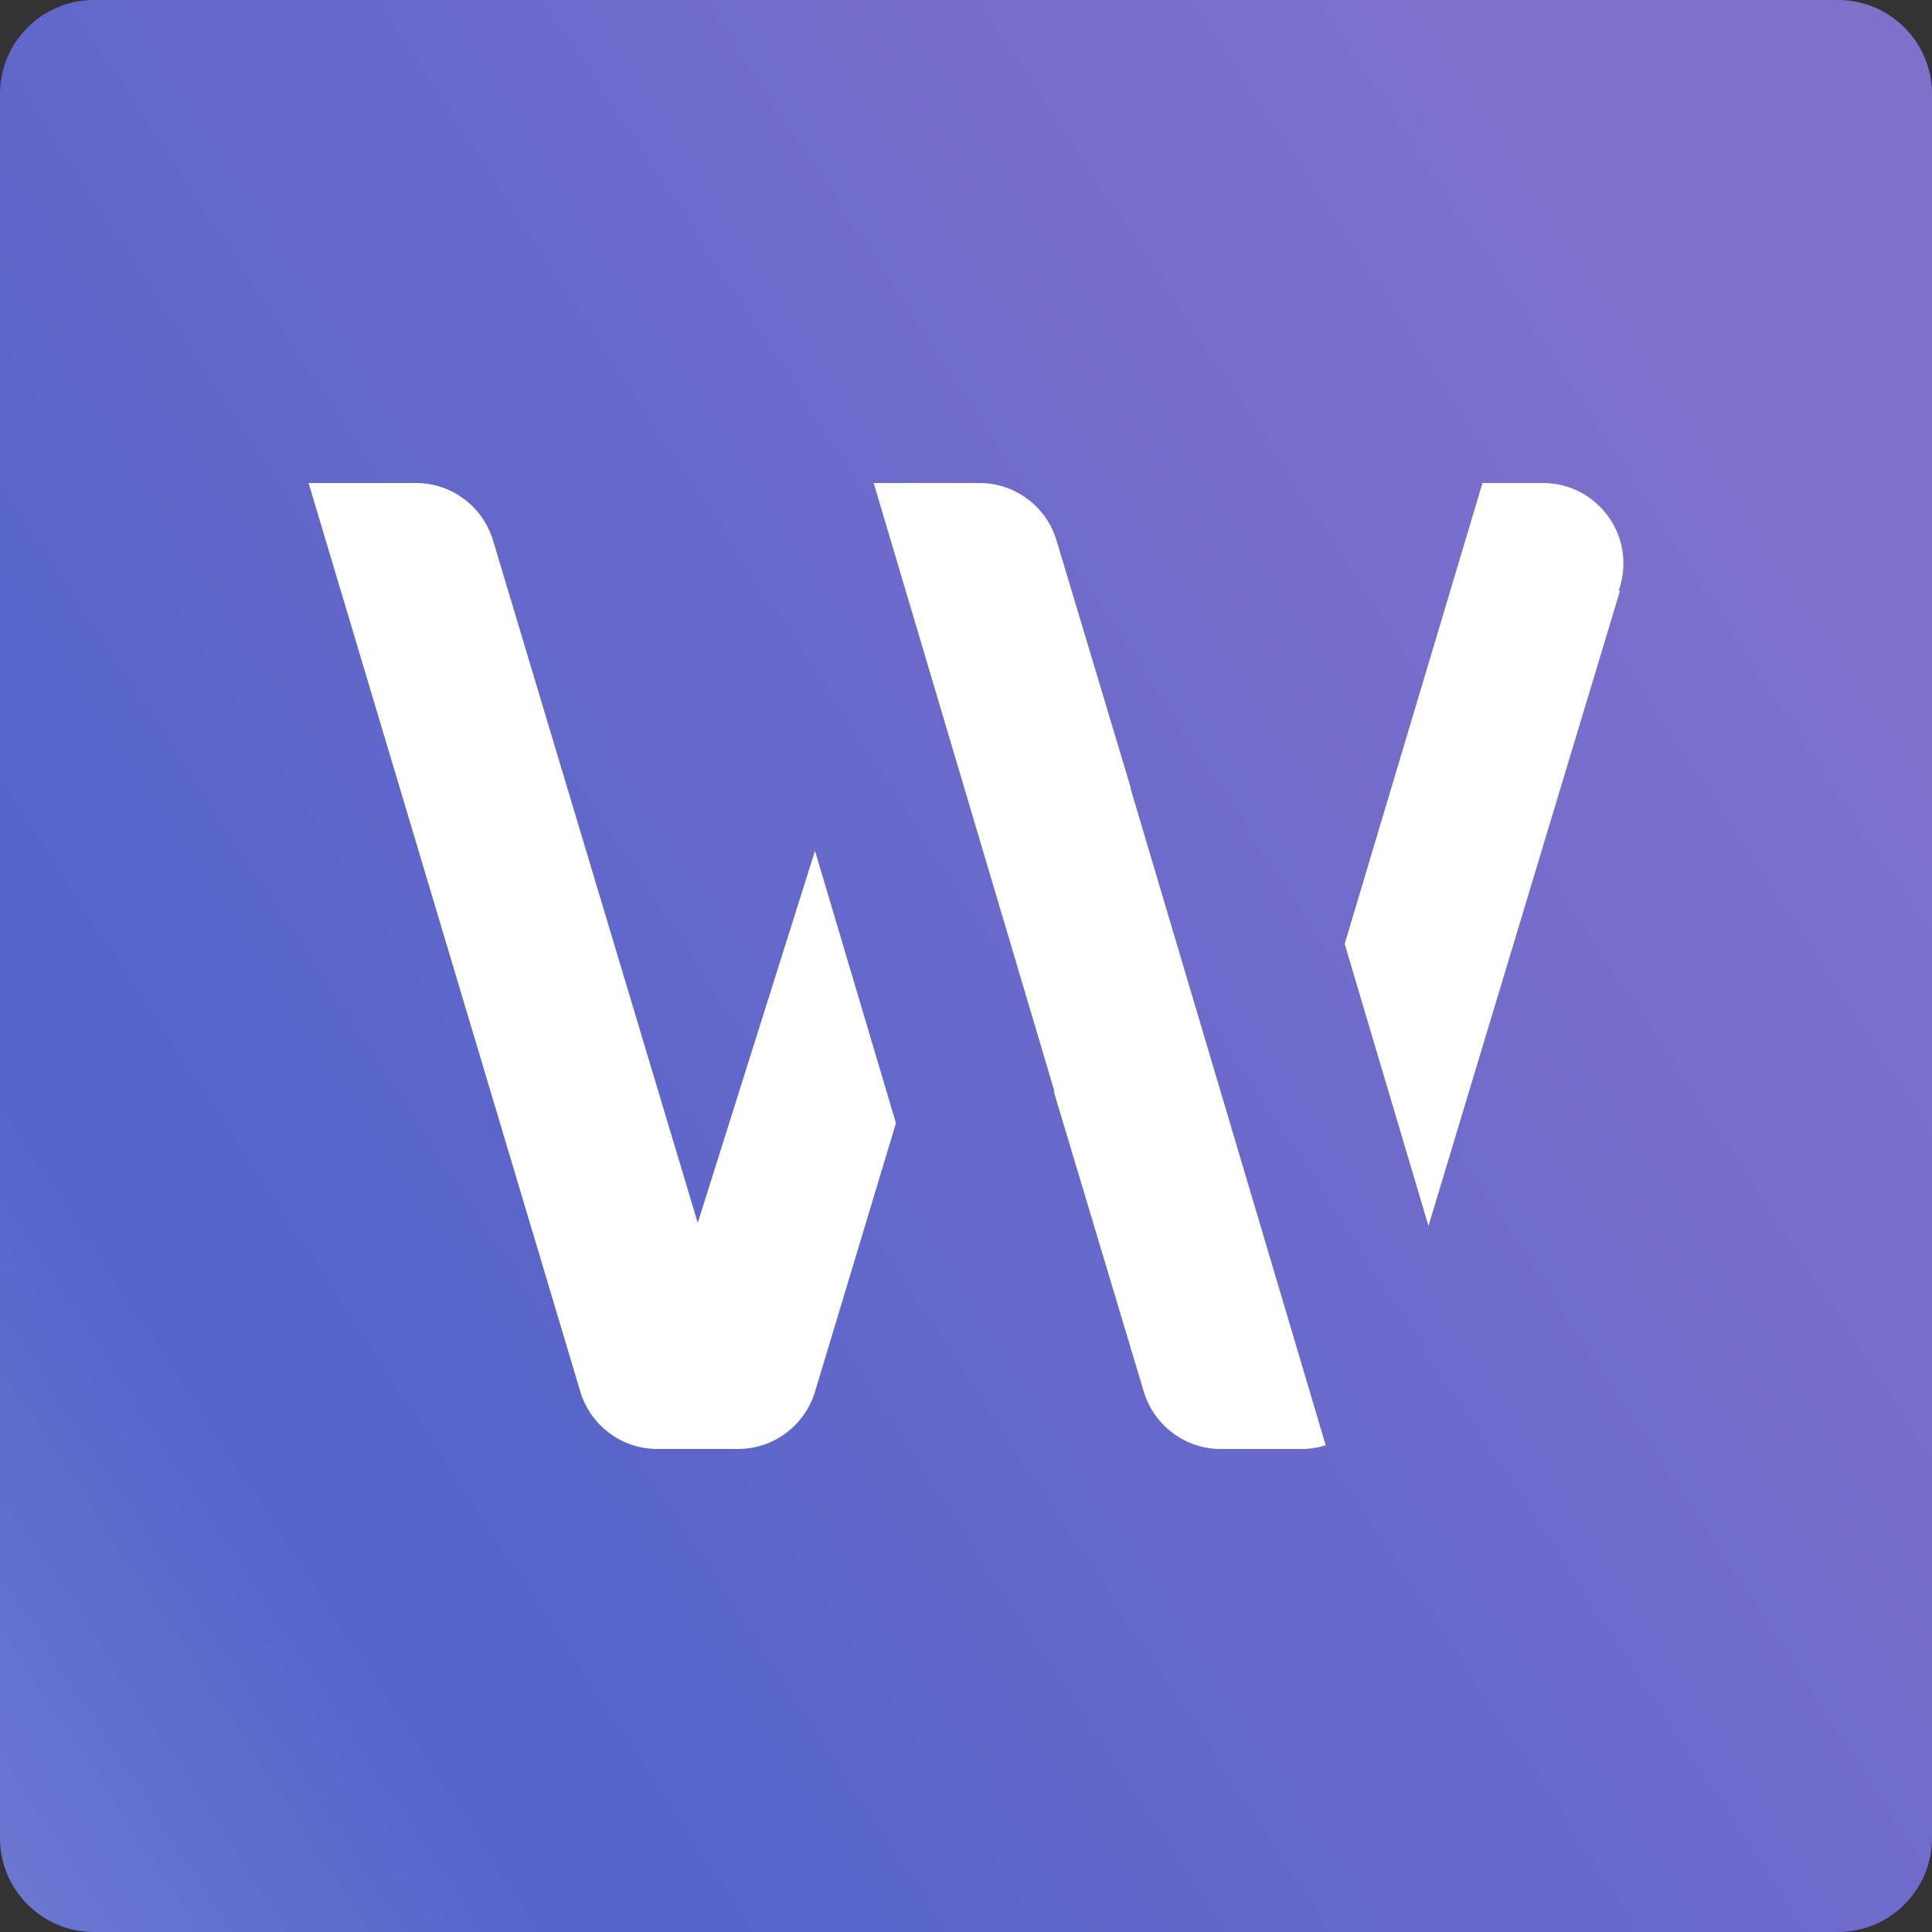
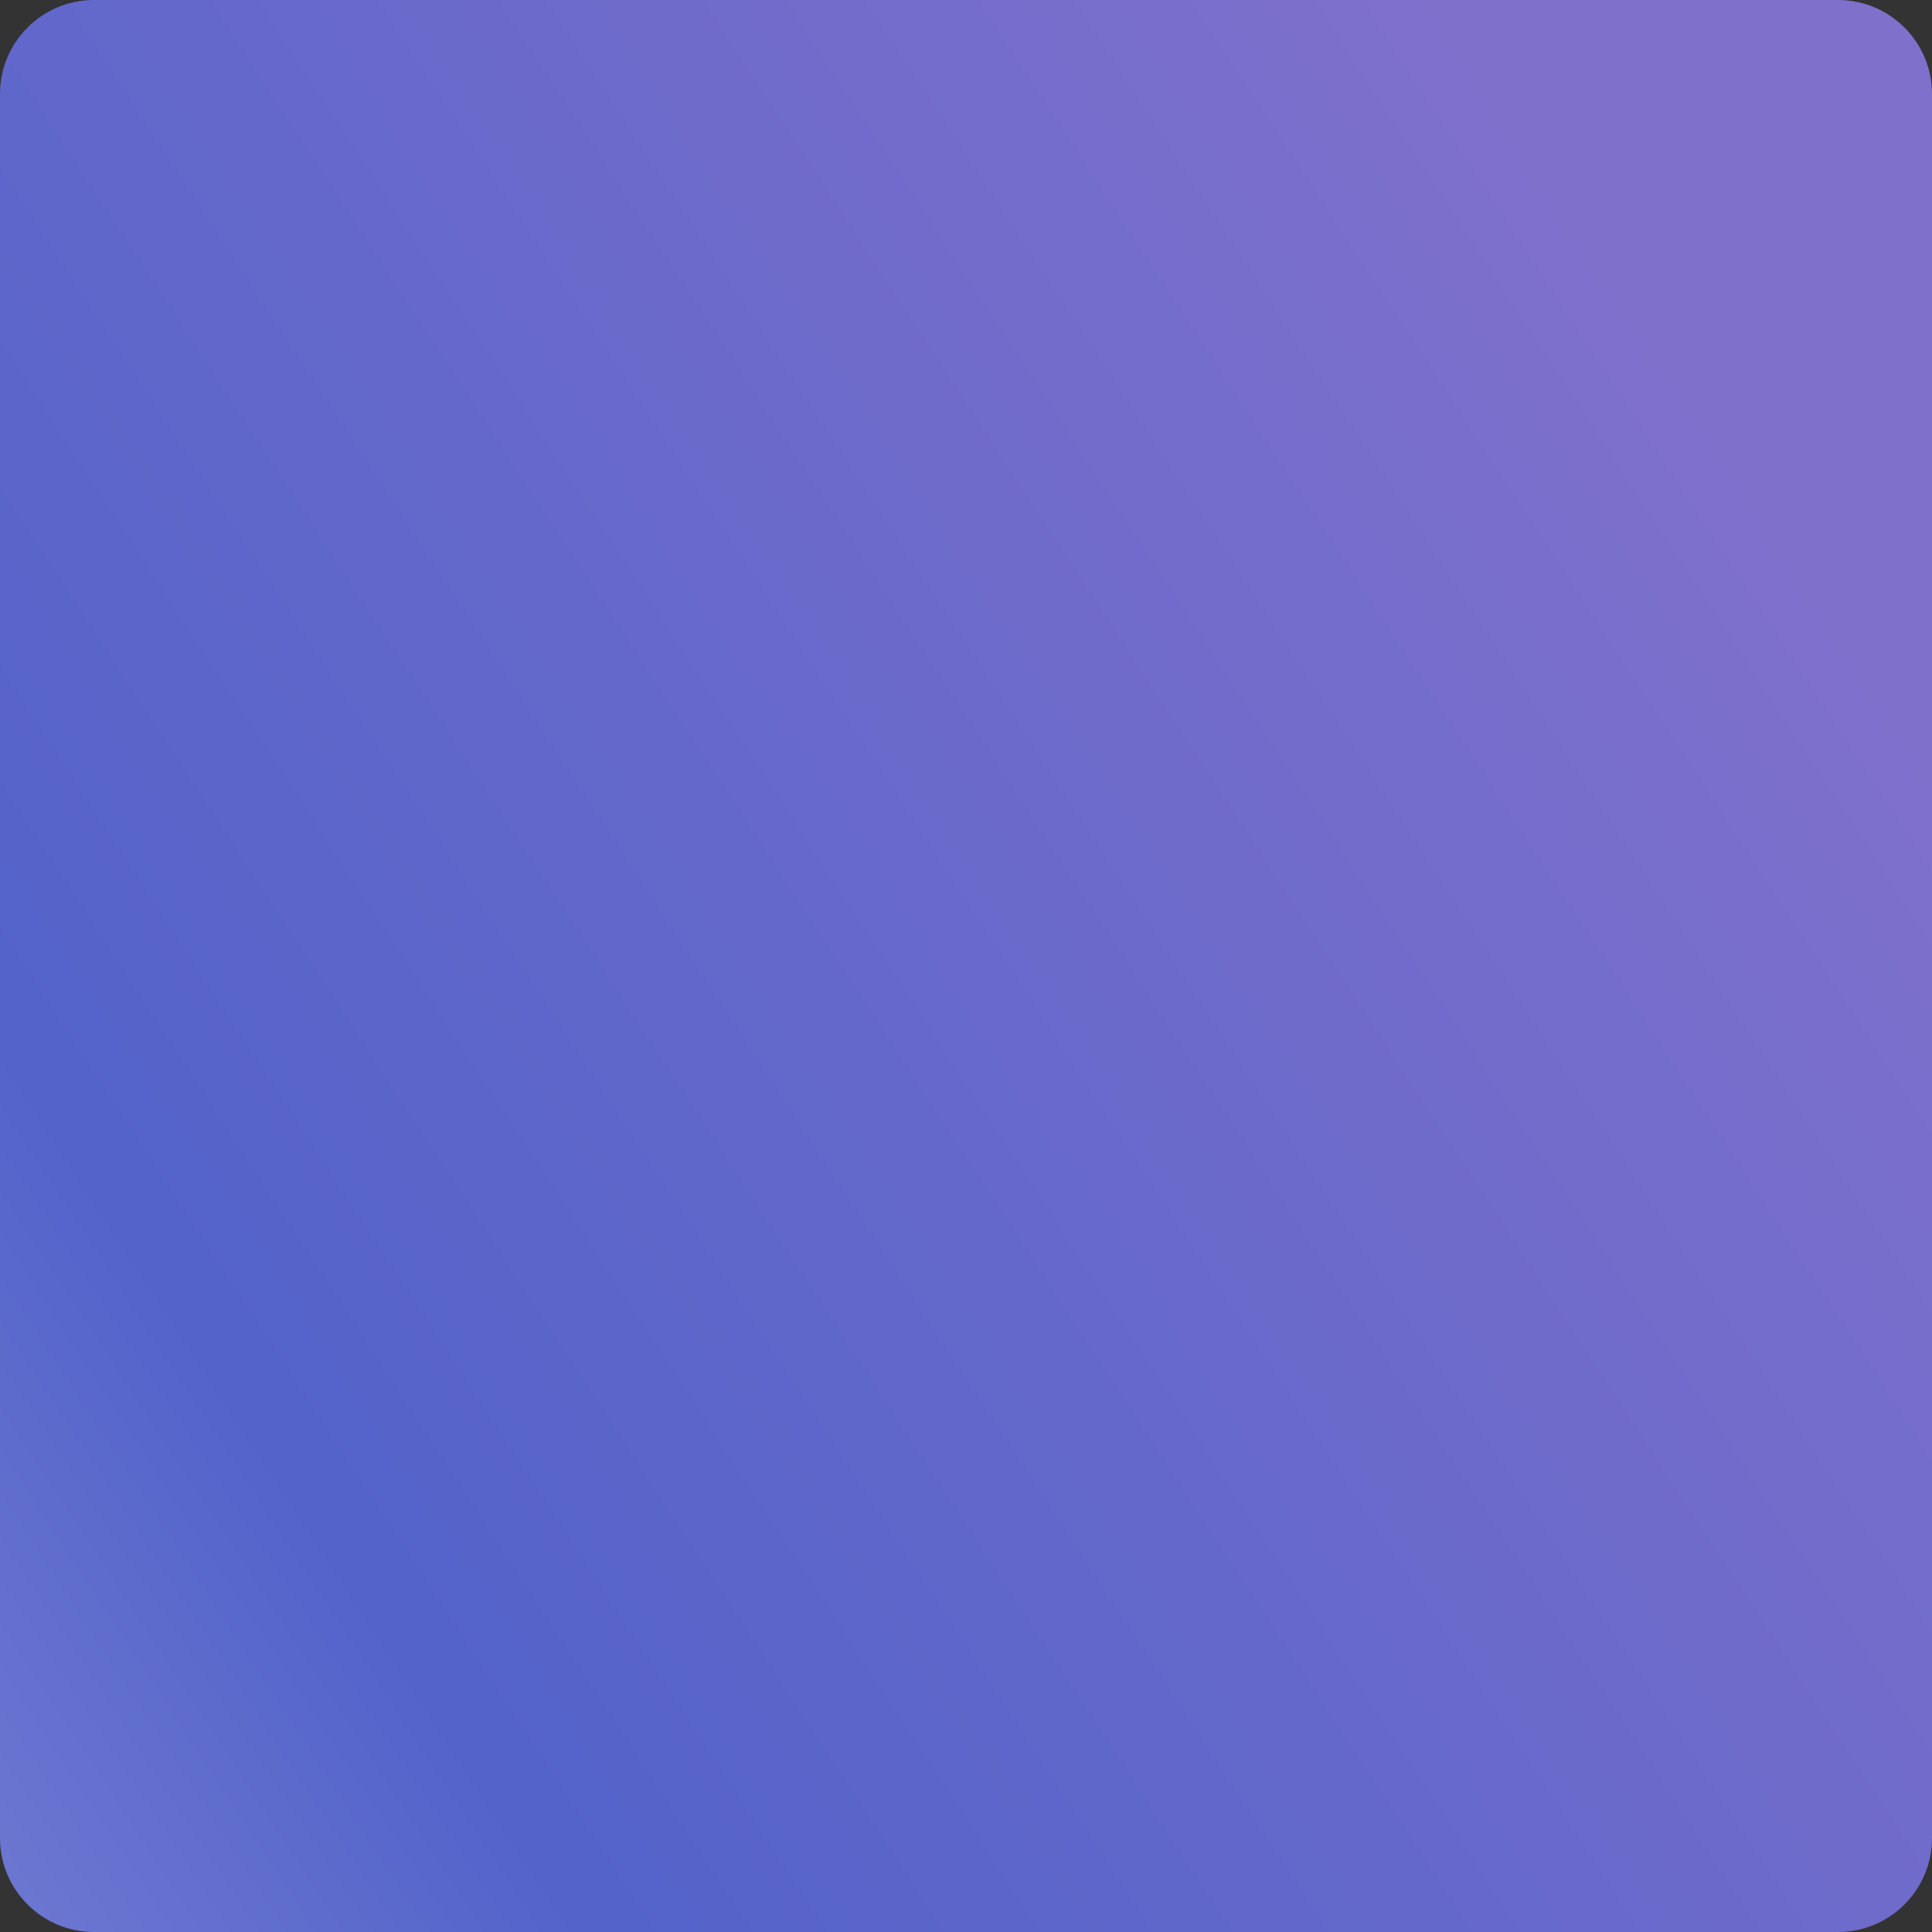
<svg xmlns="http://www.w3.org/2000/svg" width="32" height="32" viewBox="0 0 32 32" fill="none">
  <rect x="0" y="0" width="32" height="32" fill="#333333" stroke="none" />
  <path d="M30.443 0L1.557 0C0.698 0 0 0.696 0 1.557L0 30.443C0 31.302 0.696 32 1.557 32H30.443C31.302 32 32 31.304 32 30.443L32 1.557C32 0.698 31.304 0 30.443 0Z" fill="url(#paint0_linear_13005_3312)" />
-   <path d="M6.889 8C7.492 8 8.001 8.401 8.166 8.95L11.557 20.254L13.499 14.092L14.84 18.603L13.503 23.038C13.342 23.594 12.829 24 12.222 24H10.889C10.286 24 9.776 23.599 9.612 23.05L5.111 8H6.889Z" fill="white" />
-   <path d="M16.222 8C16.825 8 17.335 8.401 17.499 8.95L18.728 13.046L18.722 13.048L21.958 23.938C21.831 23.978 21.696 24 21.555 24H20.222C19.619 24 19.11 23.599 18.945 23.05L17.454 18.08L17.465 18.076L14.471 8H16.222Z" fill="white" />
-   <path d="M25.555 8C26.292 8 26.889 8.597 26.889 9.333C26.889 9.49 26.861 9.641 26.812 9.781L26.832 9.787L23.66 20.305L22.272 15.634L24.555 8H25.555Z" fill="white" />
  <defs>
    <linearGradient id="paint0_linear_13005_3312" x1="-15.636" y1="62.182" x2="50.648" y2="18.852" gradientUnits="userSpaceOnUse">
      <stop offset="0.026" stop-color="#C5BEE8" />
      <stop offset="0.476" stop-color="#5363CA" />
      <stop offset="0.846" stop-color="#7F70CC" />
    </linearGradient>
  </defs>
</svg>